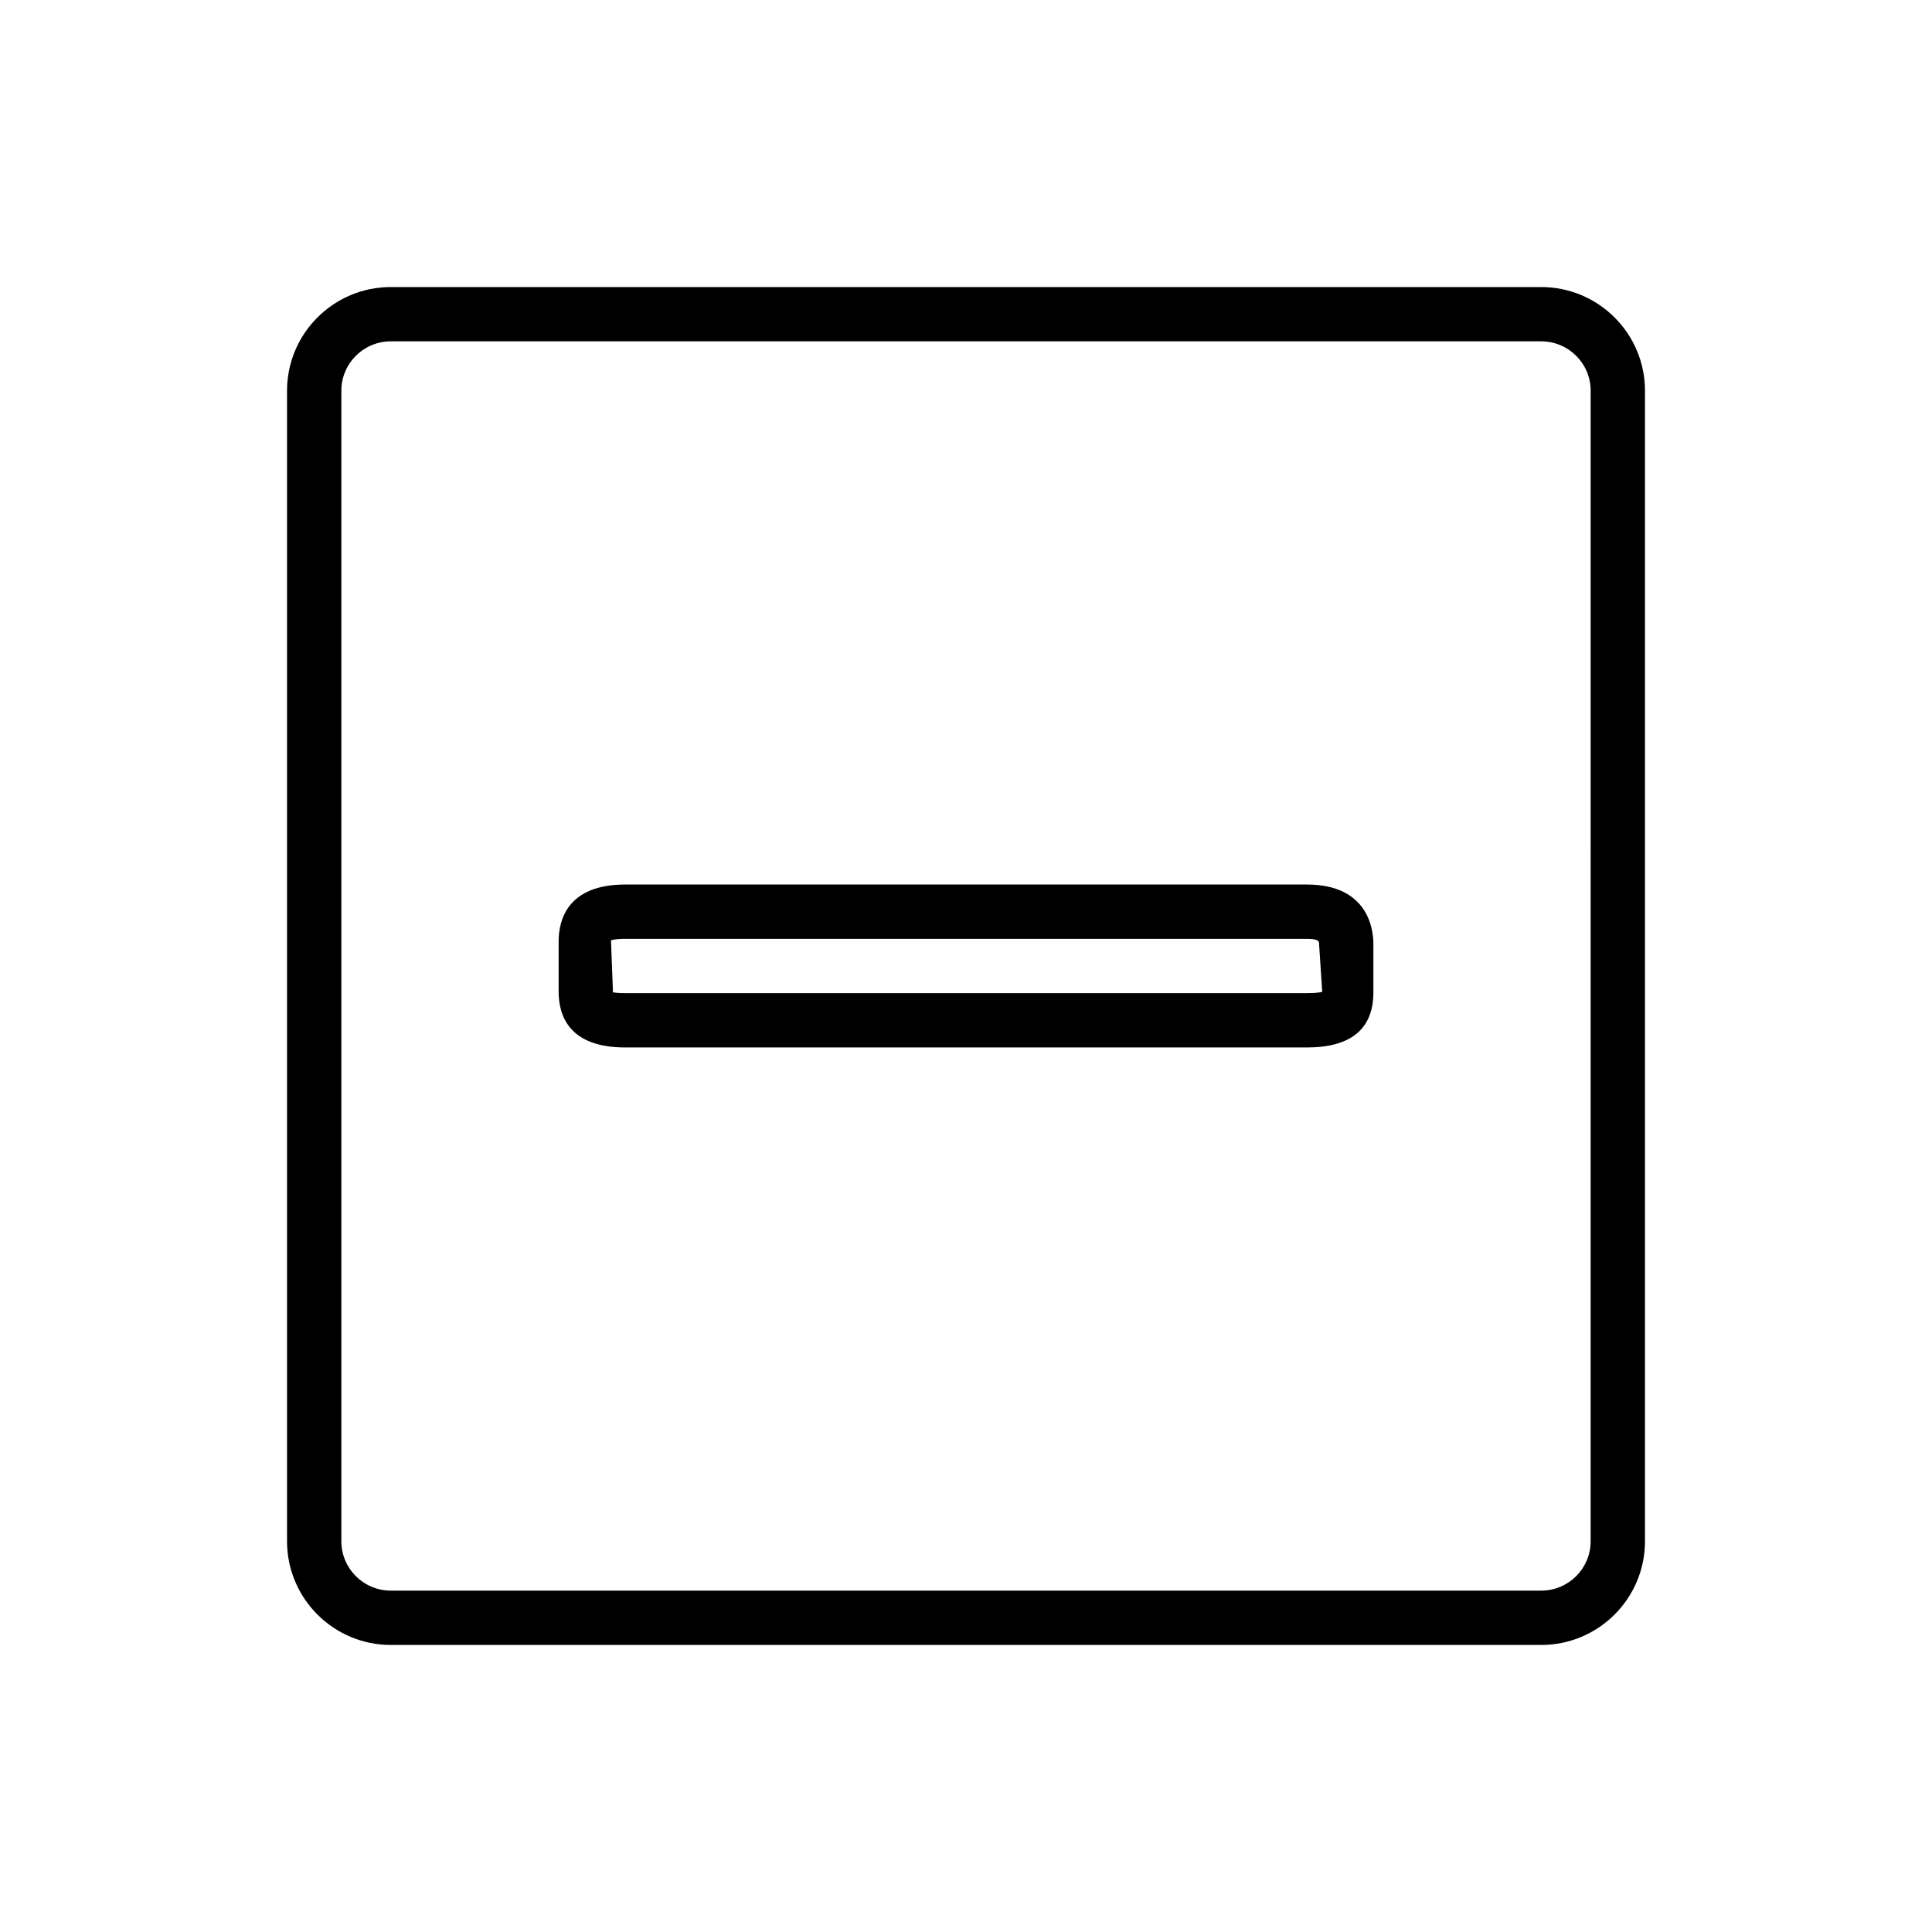
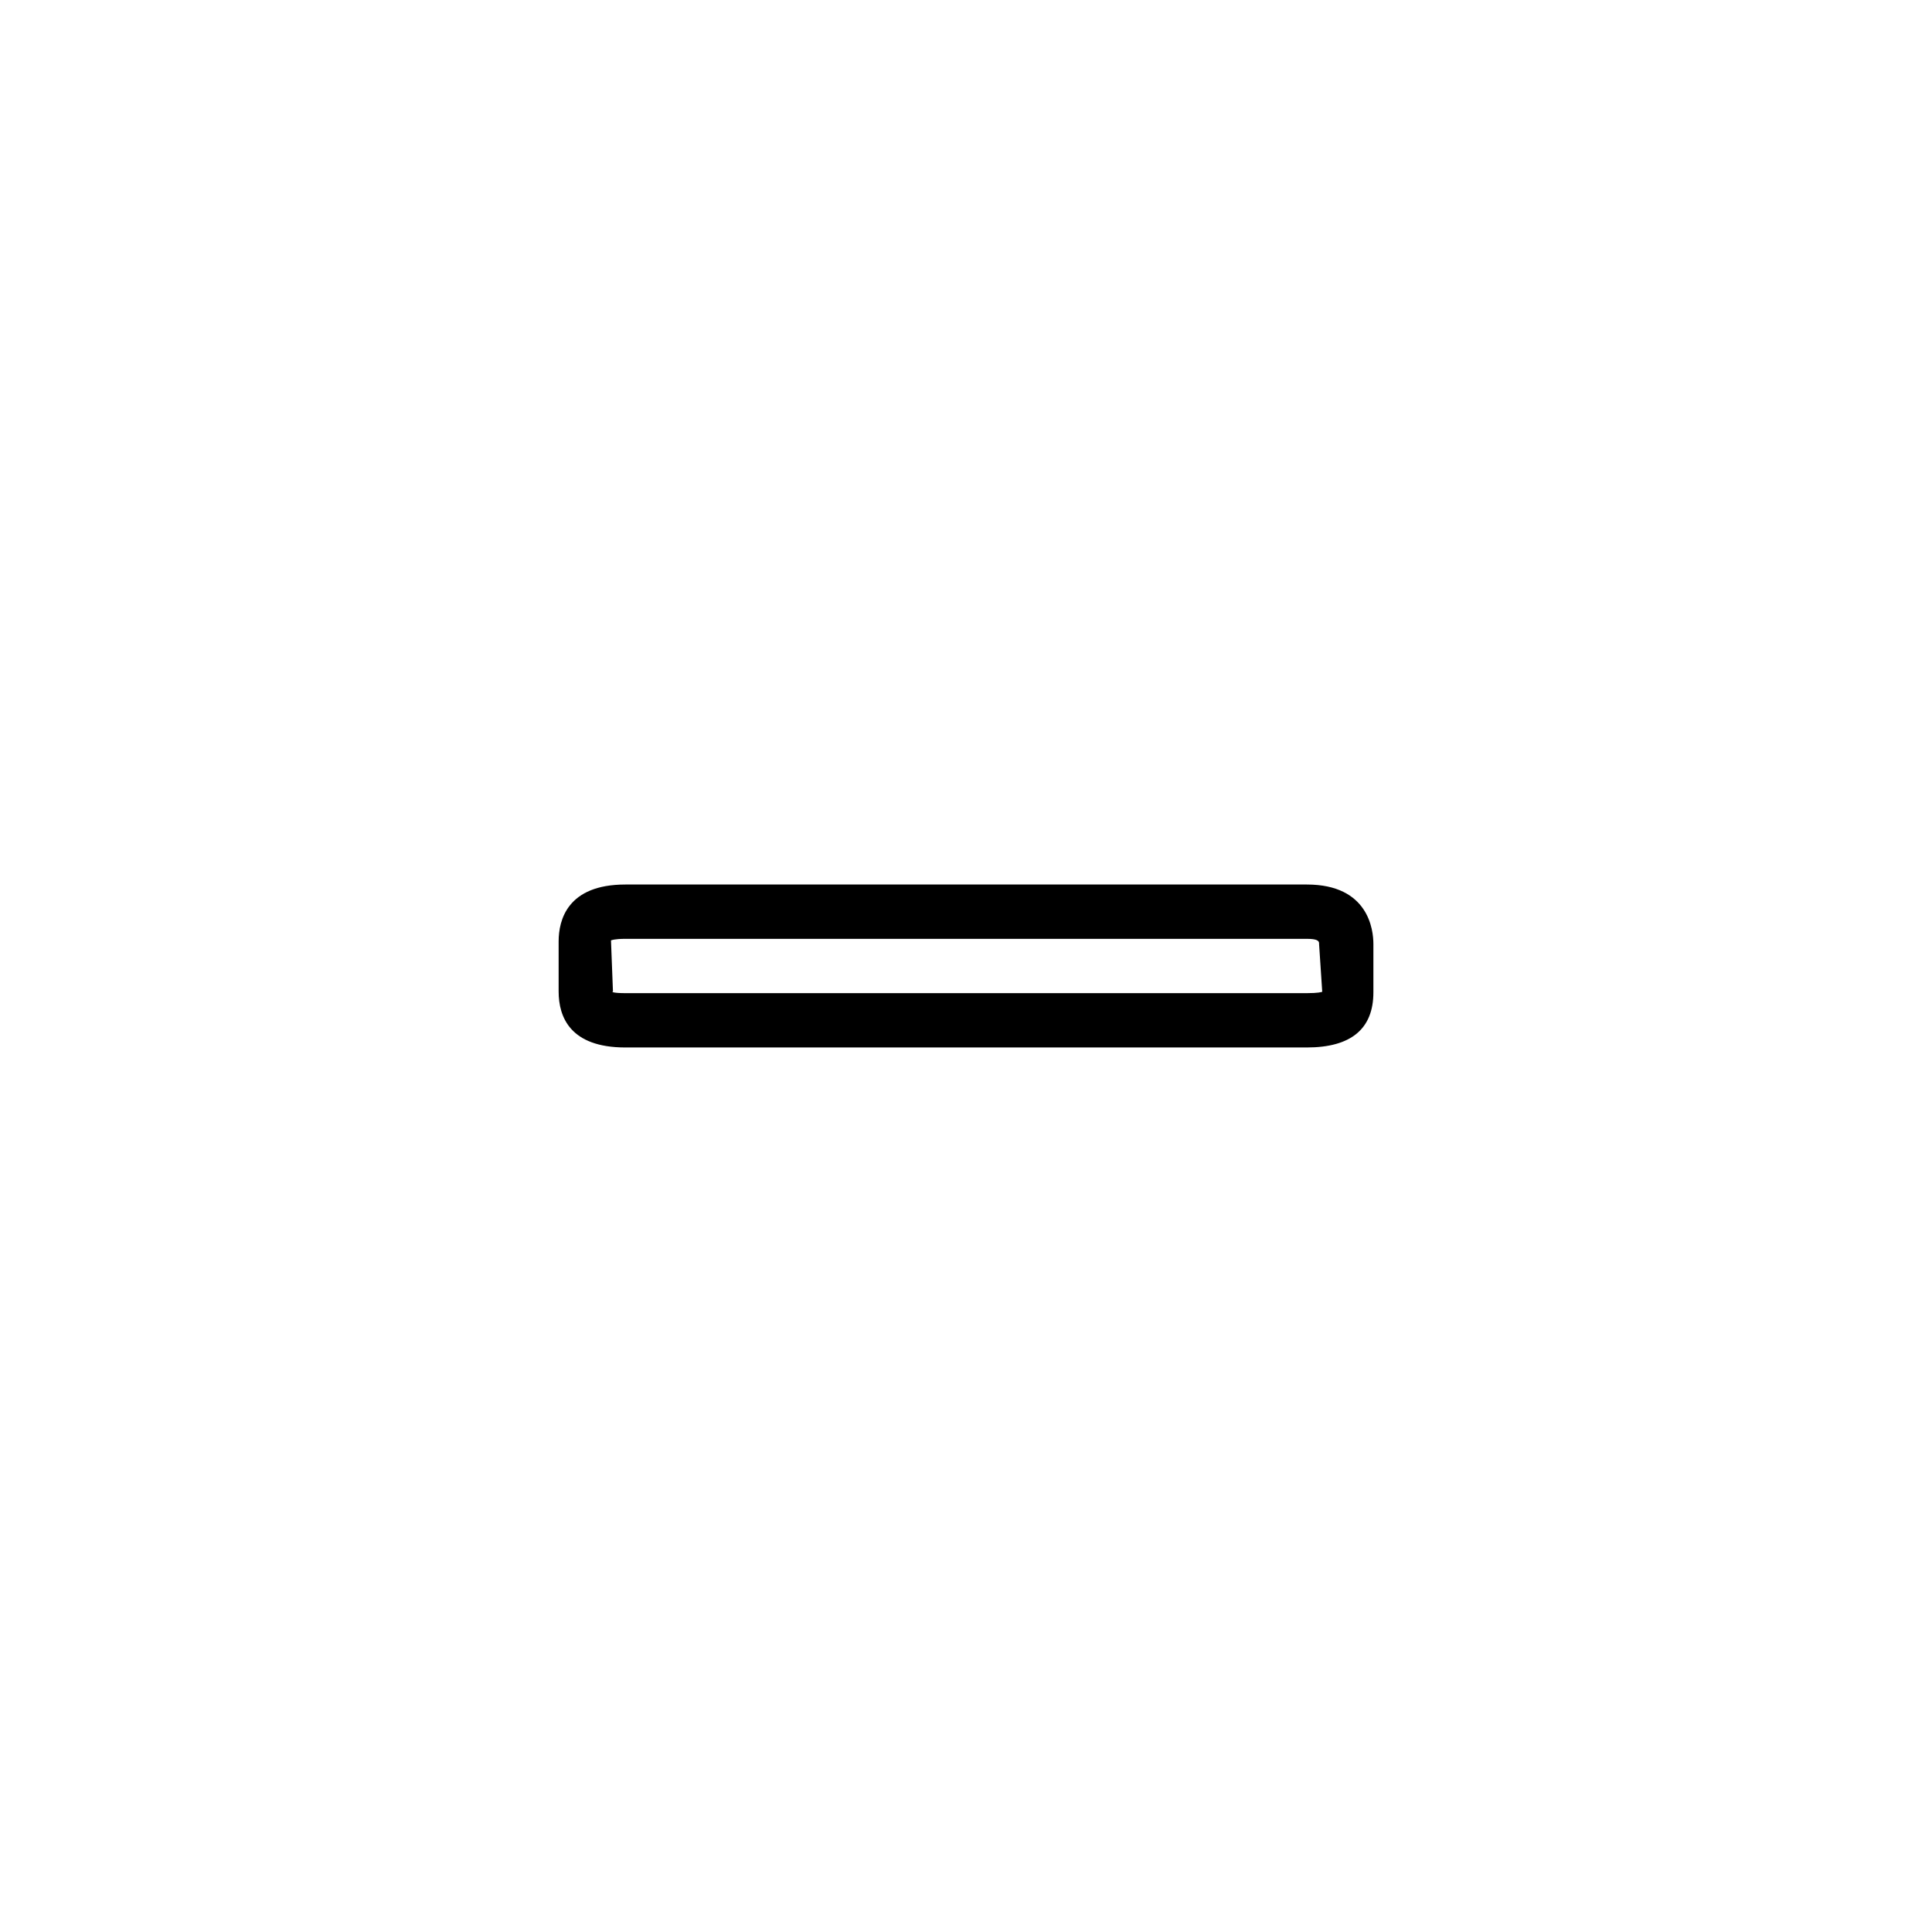
<svg xmlns="http://www.w3.org/2000/svg" fill="#000000" width="800px" height="800px" version="1.1" viewBox="144 144 512 512">
  <g>
    <path d="m490.31 421.59h-180.59c-14.609 0-17.676-8.074-17.676-14.84v-13.273c0-5.629 2.305-15.07 17.676-15.07h180.61c16.367 0 17.633 12.047 17.633 15.75v12.824c0 9.688-5.93 14.609-17.648 14.609zm-180.59-28.789c-2.894 0-3.715 0.375-3.801 0.418l0.52 13.531c-0.531 0.129 0.301 0.445 3.281 0.445h180.61c3.008 0 3.871-0.289 4.074-0.359l-0.836-12.68c0.117-0.879-0.648-1.355-3.254-1.355z" />
-     <path d="m552.44 579.93h-304.88c-15.156 0-27.492-12.32-27.492-27.465v-304.93c0-15.145 12.336-27.465 27.492-27.465h304.88c15.16 0 27.496 12.32 27.496 27.465v304.93c0 15.145-12.336 27.465-27.492 27.465zm-304.88-345.47c-7.223 0-13.098 5.859-13.098 13.07v304.93c0 7.211 5.875 13.07 13.098 13.07h304.88c7.227 0 13.098-5.859 13.098-13.07l0.004-304.93c0-7.211-5.871-13.07-13.098-13.07z" />
  </g>
</svg>